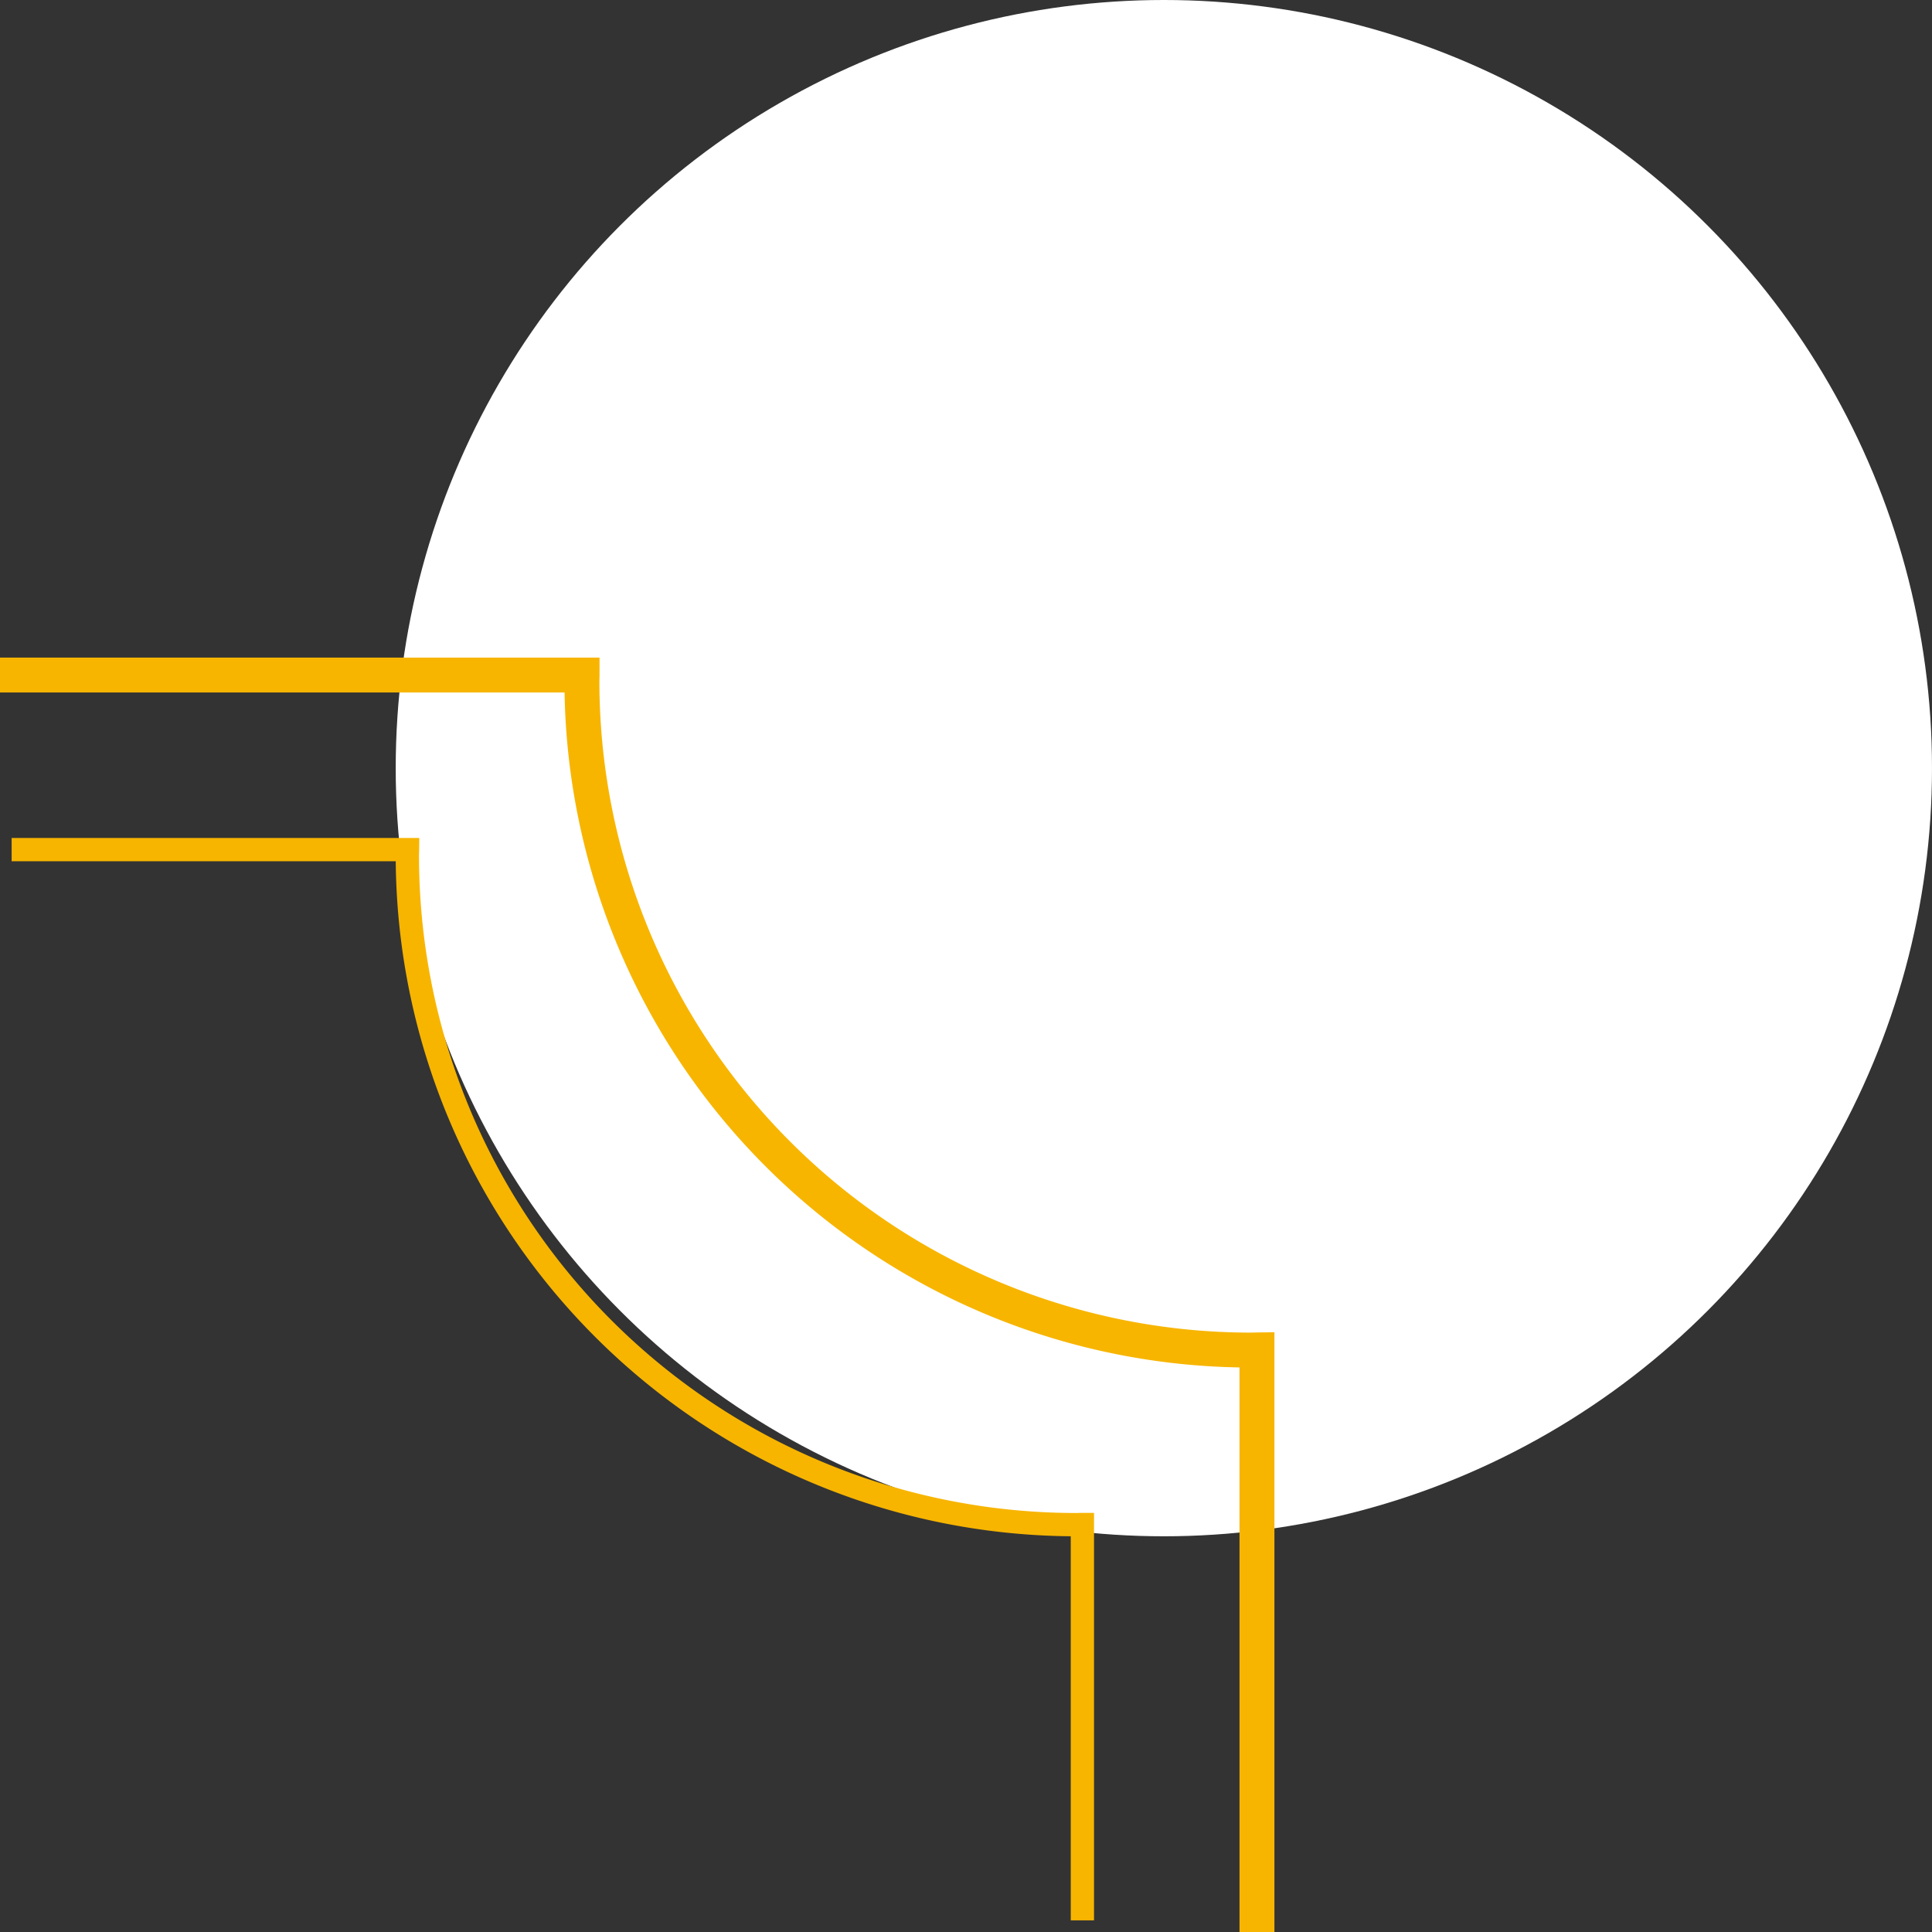
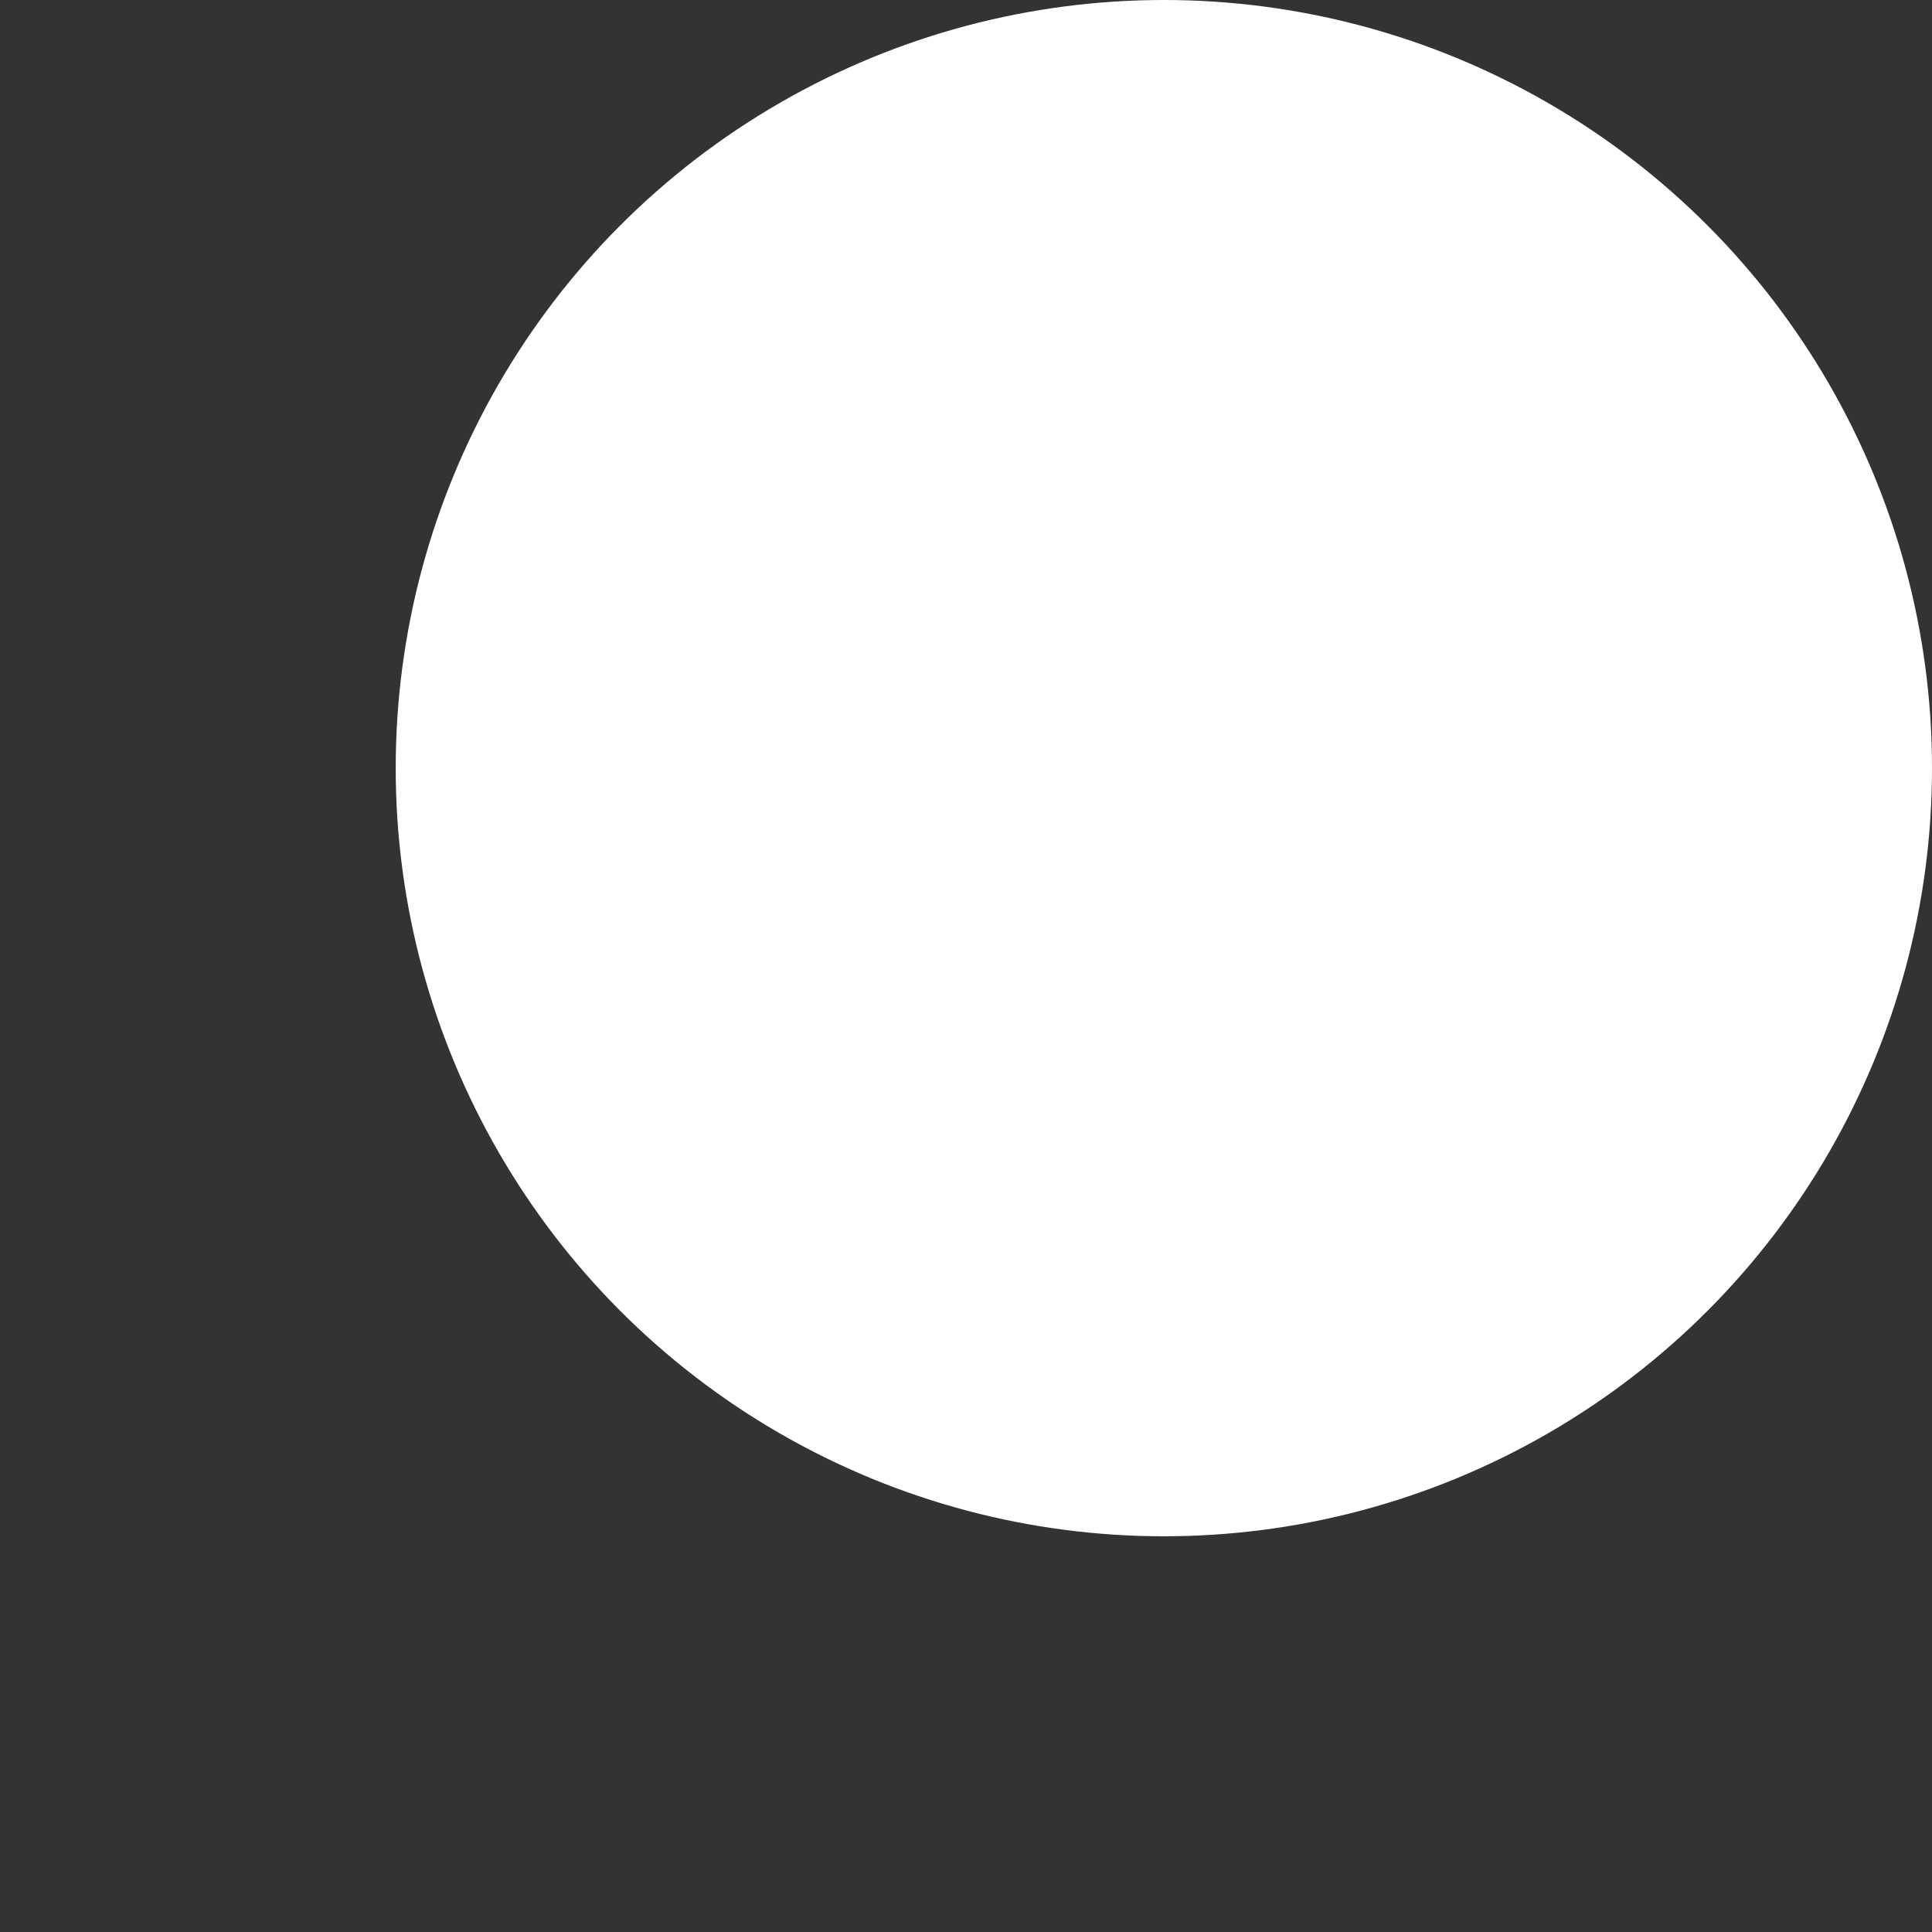
<svg xmlns="http://www.w3.org/2000/svg" width="166" height="166" viewBox="0 0 166 166">
  <rect x="0" y="0" width="166" height="166" fill="#333333" stroke="none" />
  <g id="Group_349" data-name="Group 349" transform="translate(-1168 -2128)">
    <g id="Group_383" data-name="Group 383">
      <circle id="Ellipse_7" data-name="Ellipse 7" cx="66" cy="66" r="66" transform="translate(1202 2128)" fill="#fff" />
-       <path id="Path_161" data-name="Path 161" d="M75,303h50.013c0,.167-.013.332-.013.5A57.5,57.5,0,0,0,182.5,361c.168,0,.333-.011.5-.013V411" transform="translate(1093 1883)" fill="none" stroke="#f7b500" stroke-miterlimit="10" stroke-width="3" />
-       <path id="Path_165" data-name="Path 165" d="M167,303H132.987c0,.167.013.332.013.5A57.5,57.5,0,0,1,75.5,361c-.168,0-.333-.011-.5-.013V395" transform="translate(1564 2126) rotate(90)" fill="none" stroke="#f7b500" stroke-miterlimit="10" stroke-width="2" />
    </g>
  </g>
</svg>